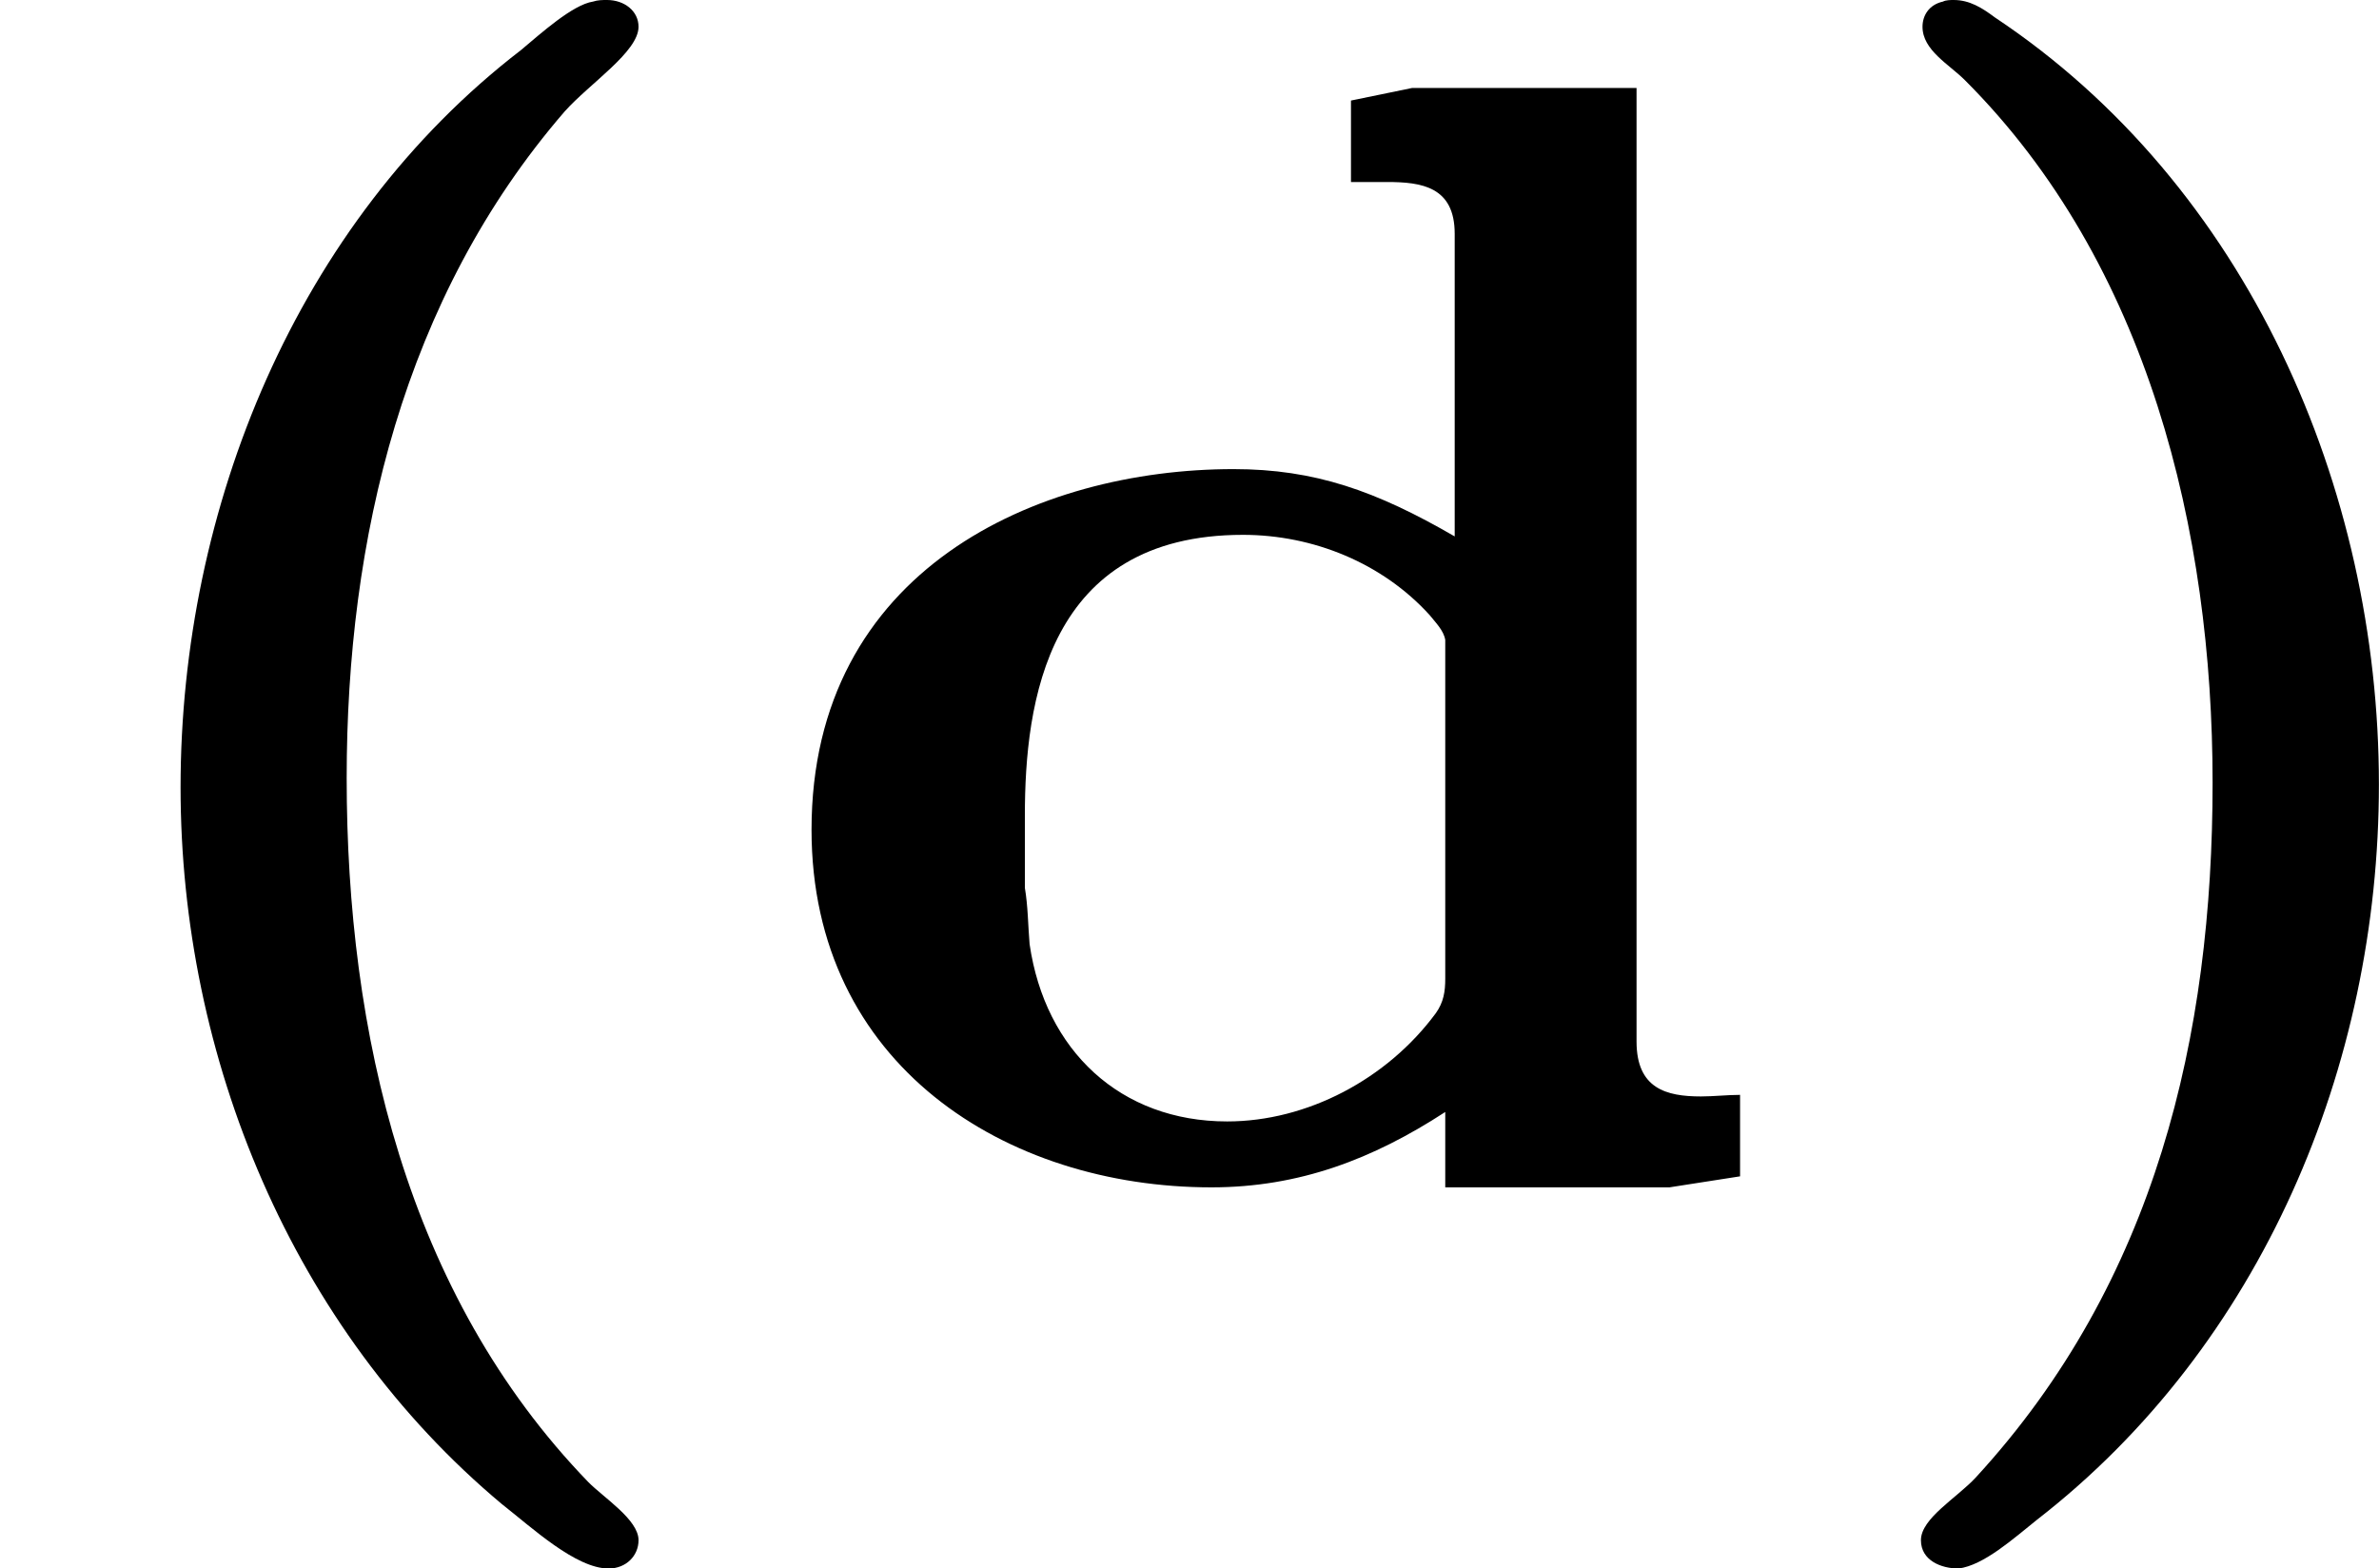
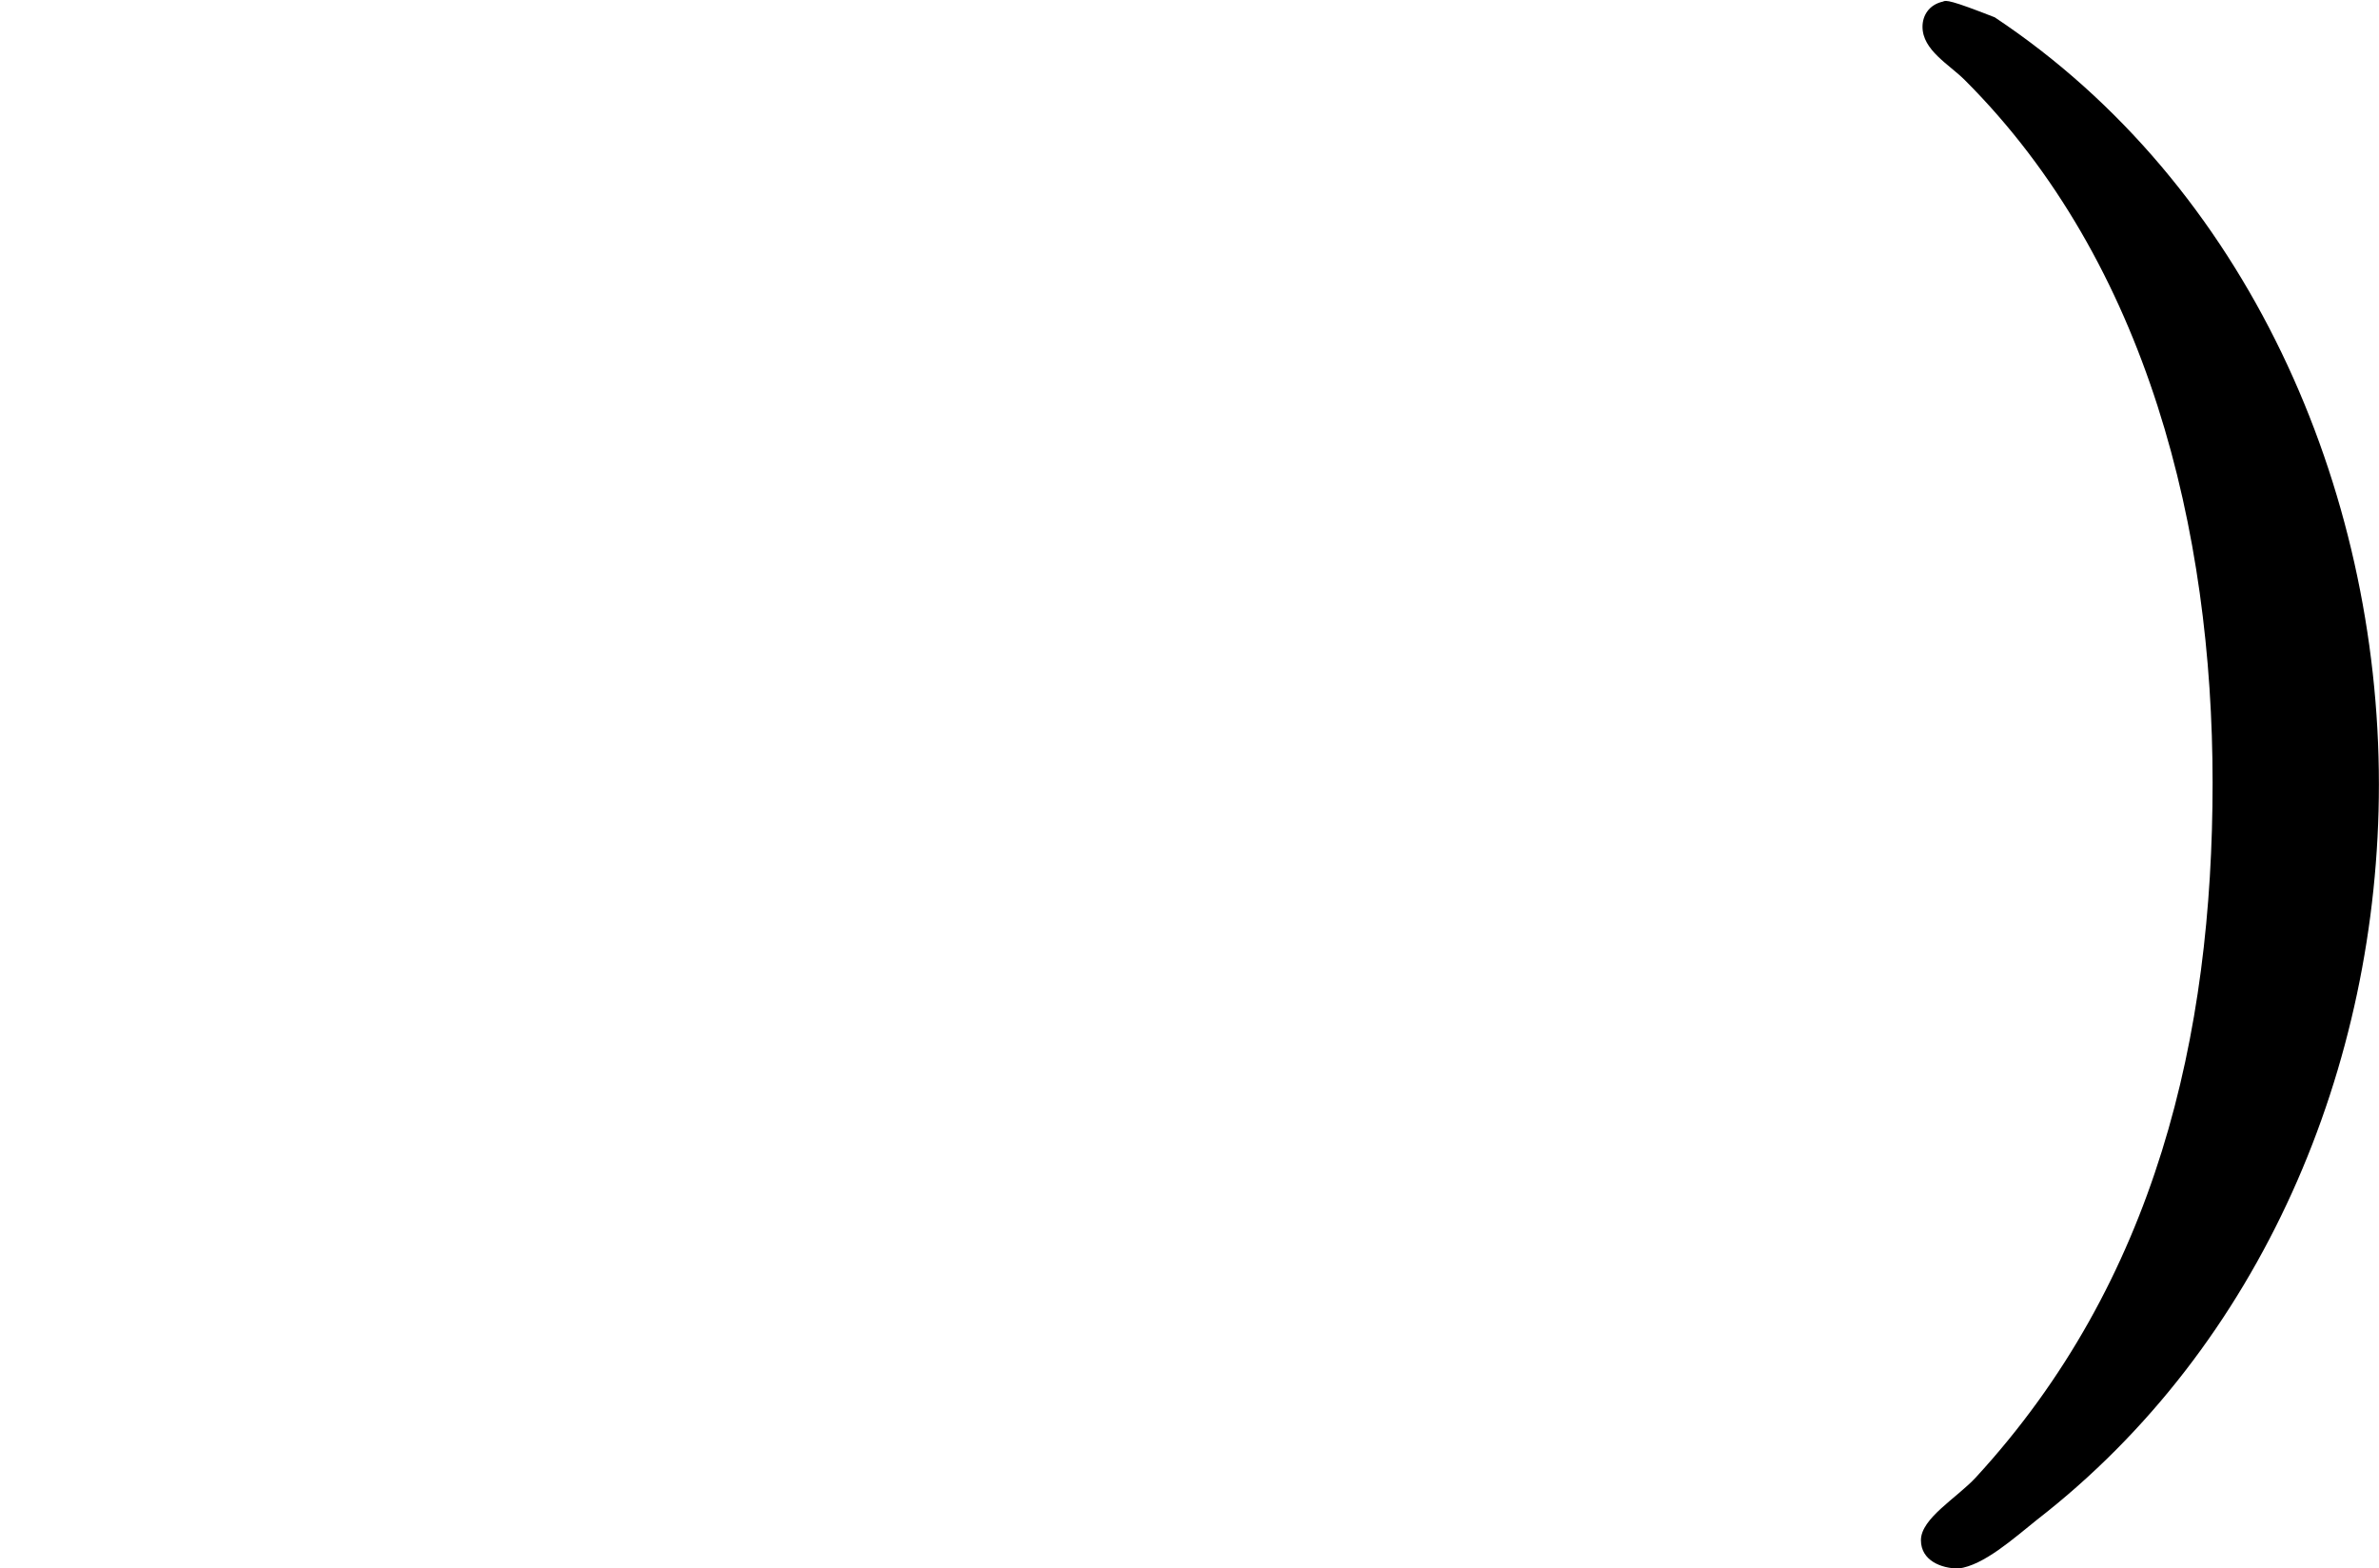
<svg xmlns="http://www.w3.org/2000/svg" xmlns:xlink="http://www.w3.org/1999/xlink" version="1.1" width="24.176pt" height="15.94pt" viewBox="14.099 200.688 24.176 15.94">
  <defs>
-     <path id="g2-40" d="M3.013-5.978C2.909-5.962 2.75-5.818 2.646-5.731C1.506-4.854 .917-3.403 .917-1.985C.917-.614 1.482 .765 2.55 1.658C2.702 1.777 2.925 1.985 3.092 1.985C3.18 1.985 3.244 1.921 3.244 1.841C3.244 1.737 3.068 1.626 2.989 1.546C2.064 .59 1.761-.741 1.761-2.032C1.761-3.244 2.048-4.471 2.869-5.42C2.997-5.563 3.244-5.723 3.244-5.85C3.244-5.93 3.172-5.986 3.084-5.986C3.061-5.986 3.037-5.986 3.013-5.978Z" />
-     <path id="g2-41" d="M.654-5.978C.582-5.962 .55-5.906 .55-5.85C.55-5.731 .685-5.659 .765-5.579C1.698-4.647 2.024-3.284 2.024-2.008C2.024-.725 1.737 .526 .821 1.522C.725 1.626 .542 1.73 .542 1.841C.542 1.945 .646 1.985 .733 1.985C.861 1.969 1.012 1.833 1.132 1.737C2.271 .853 2.869-.566 2.869-2C2.869-3.507 2.2-5.045 .917-5.898C.853-5.946 .789-5.986 .709-5.986C.693-5.986 .669-5.986 .654-5.978Z" />
-     <path id="g2-100" d="M3.068-5.475V-5.061H3.252C3.427-5.061 3.595-5.037 3.595-4.798V-3.26C3.196-3.491 2.885-3.602 2.471-3.602C1.474-3.602 .327-3.092 .327-1.769C.327-.574 1.315 .048 2.359 .048C2.805 .048 3.18-.096 3.547-.335V.048H4.686L5.045-.008V-.422C4.981-.422 4.91-.414 4.846-.414C4.67-.414 4.519-.454 4.519-.693V-5.539H3.379L3.068-5.475ZM1.411-1.474V-1.841C1.411-2.415 1.522-3.268 2.519-3.268C2.877-3.268 3.228-3.124 3.467-2.861C3.499-2.821 3.539-2.782 3.547-2.734V-1.012C3.547-.948 3.539-.893 3.499-.837C3.252-.502 2.845-.287 2.439-.287C1.897-.287 1.514-.646 1.435-1.188C1.427-1.283 1.427-1.379 1.411-1.474Z" />
+     <path id="g2-41" d="M.654-5.978C.582-5.962 .55-5.906 .55-5.85C.55-5.731 .685-5.659 .765-5.579C1.698-4.647 2.024-3.284 2.024-2.008C2.024-.725 1.737 .526 .821 1.522C.725 1.626 .542 1.73 .542 1.841C.542 1.945 .646 1.985 .733 1.985C.861 1.969 1.012 1.833 1.132 1.737C2.271 .853 2.869-.566 2.869-2C2.869-3.507 2.2-5.045 .917-5.898C.693-5.986 .669-5.986 .654-5.978Z" />
  </defs>
  <g id="page10" transform="matrix(2 0 0 2 0 0)">
    <use x="7.05" y="106.33" xlink:href="#g2-40" />
    <use x="10.846" y="106.33" xlink:href="#g2-100" />
    <use x="16.268" y="106.33" xlink:href="#g2-41" />
  </g>
</svg>